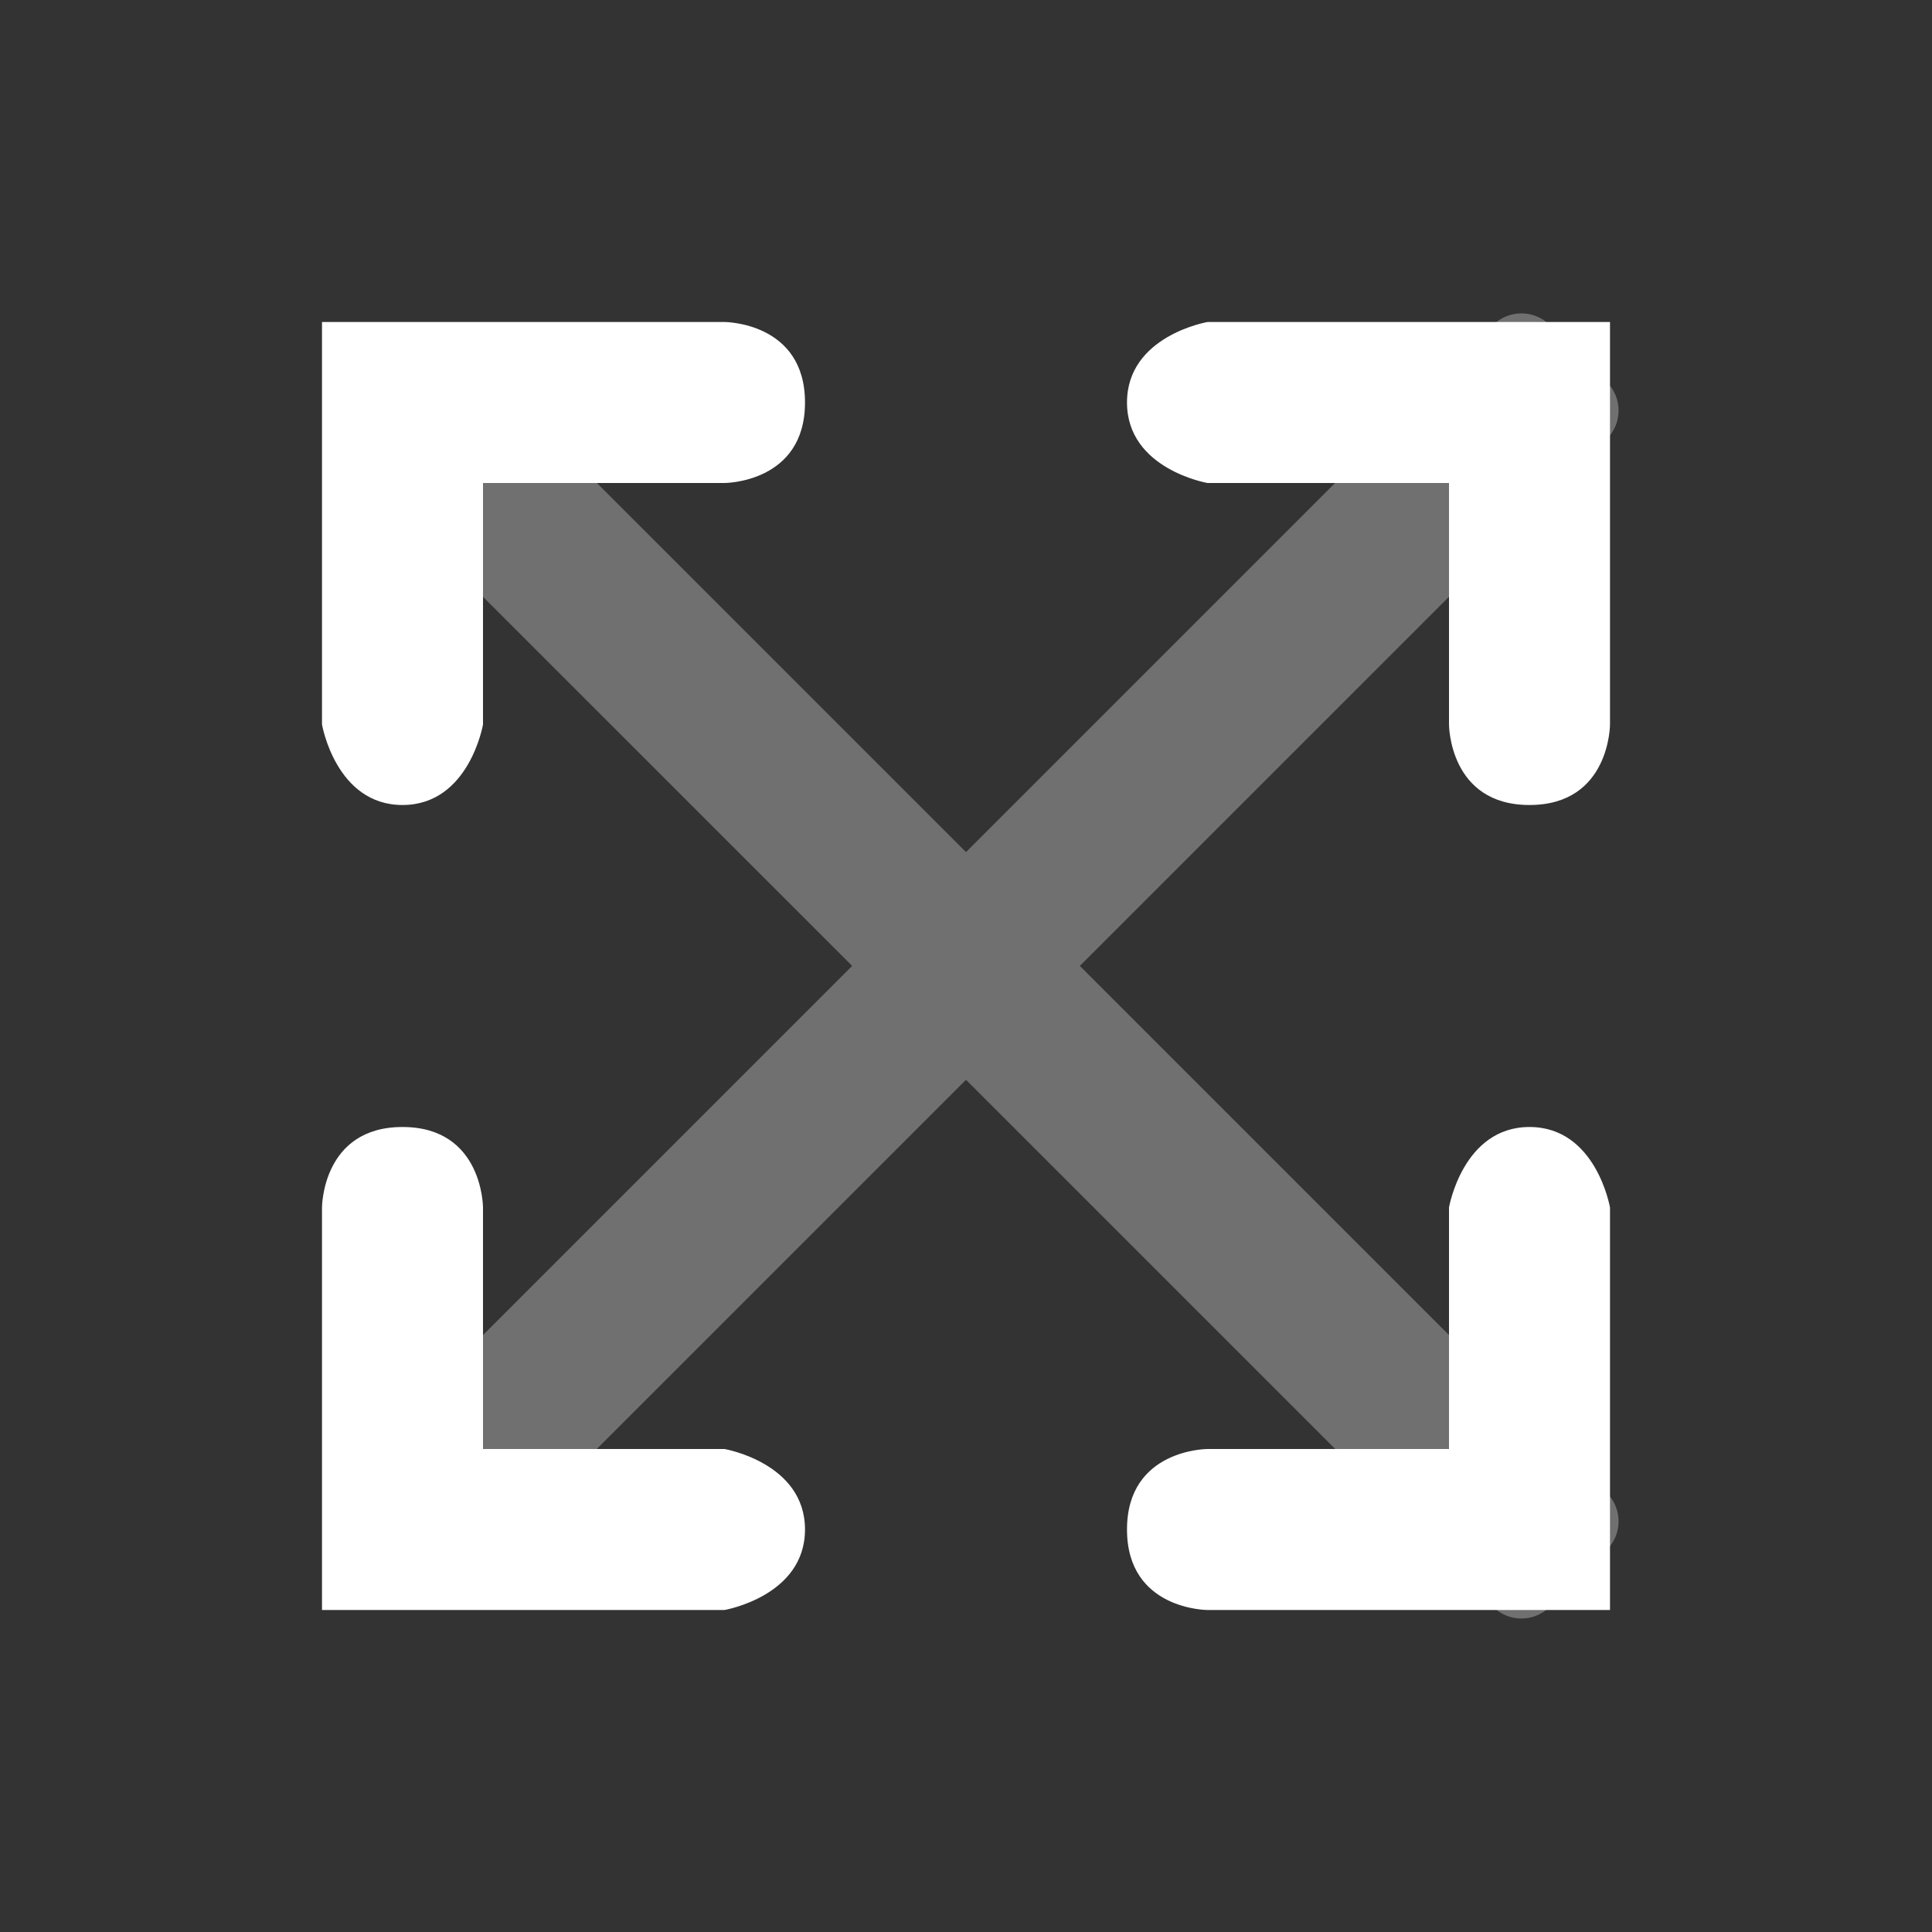
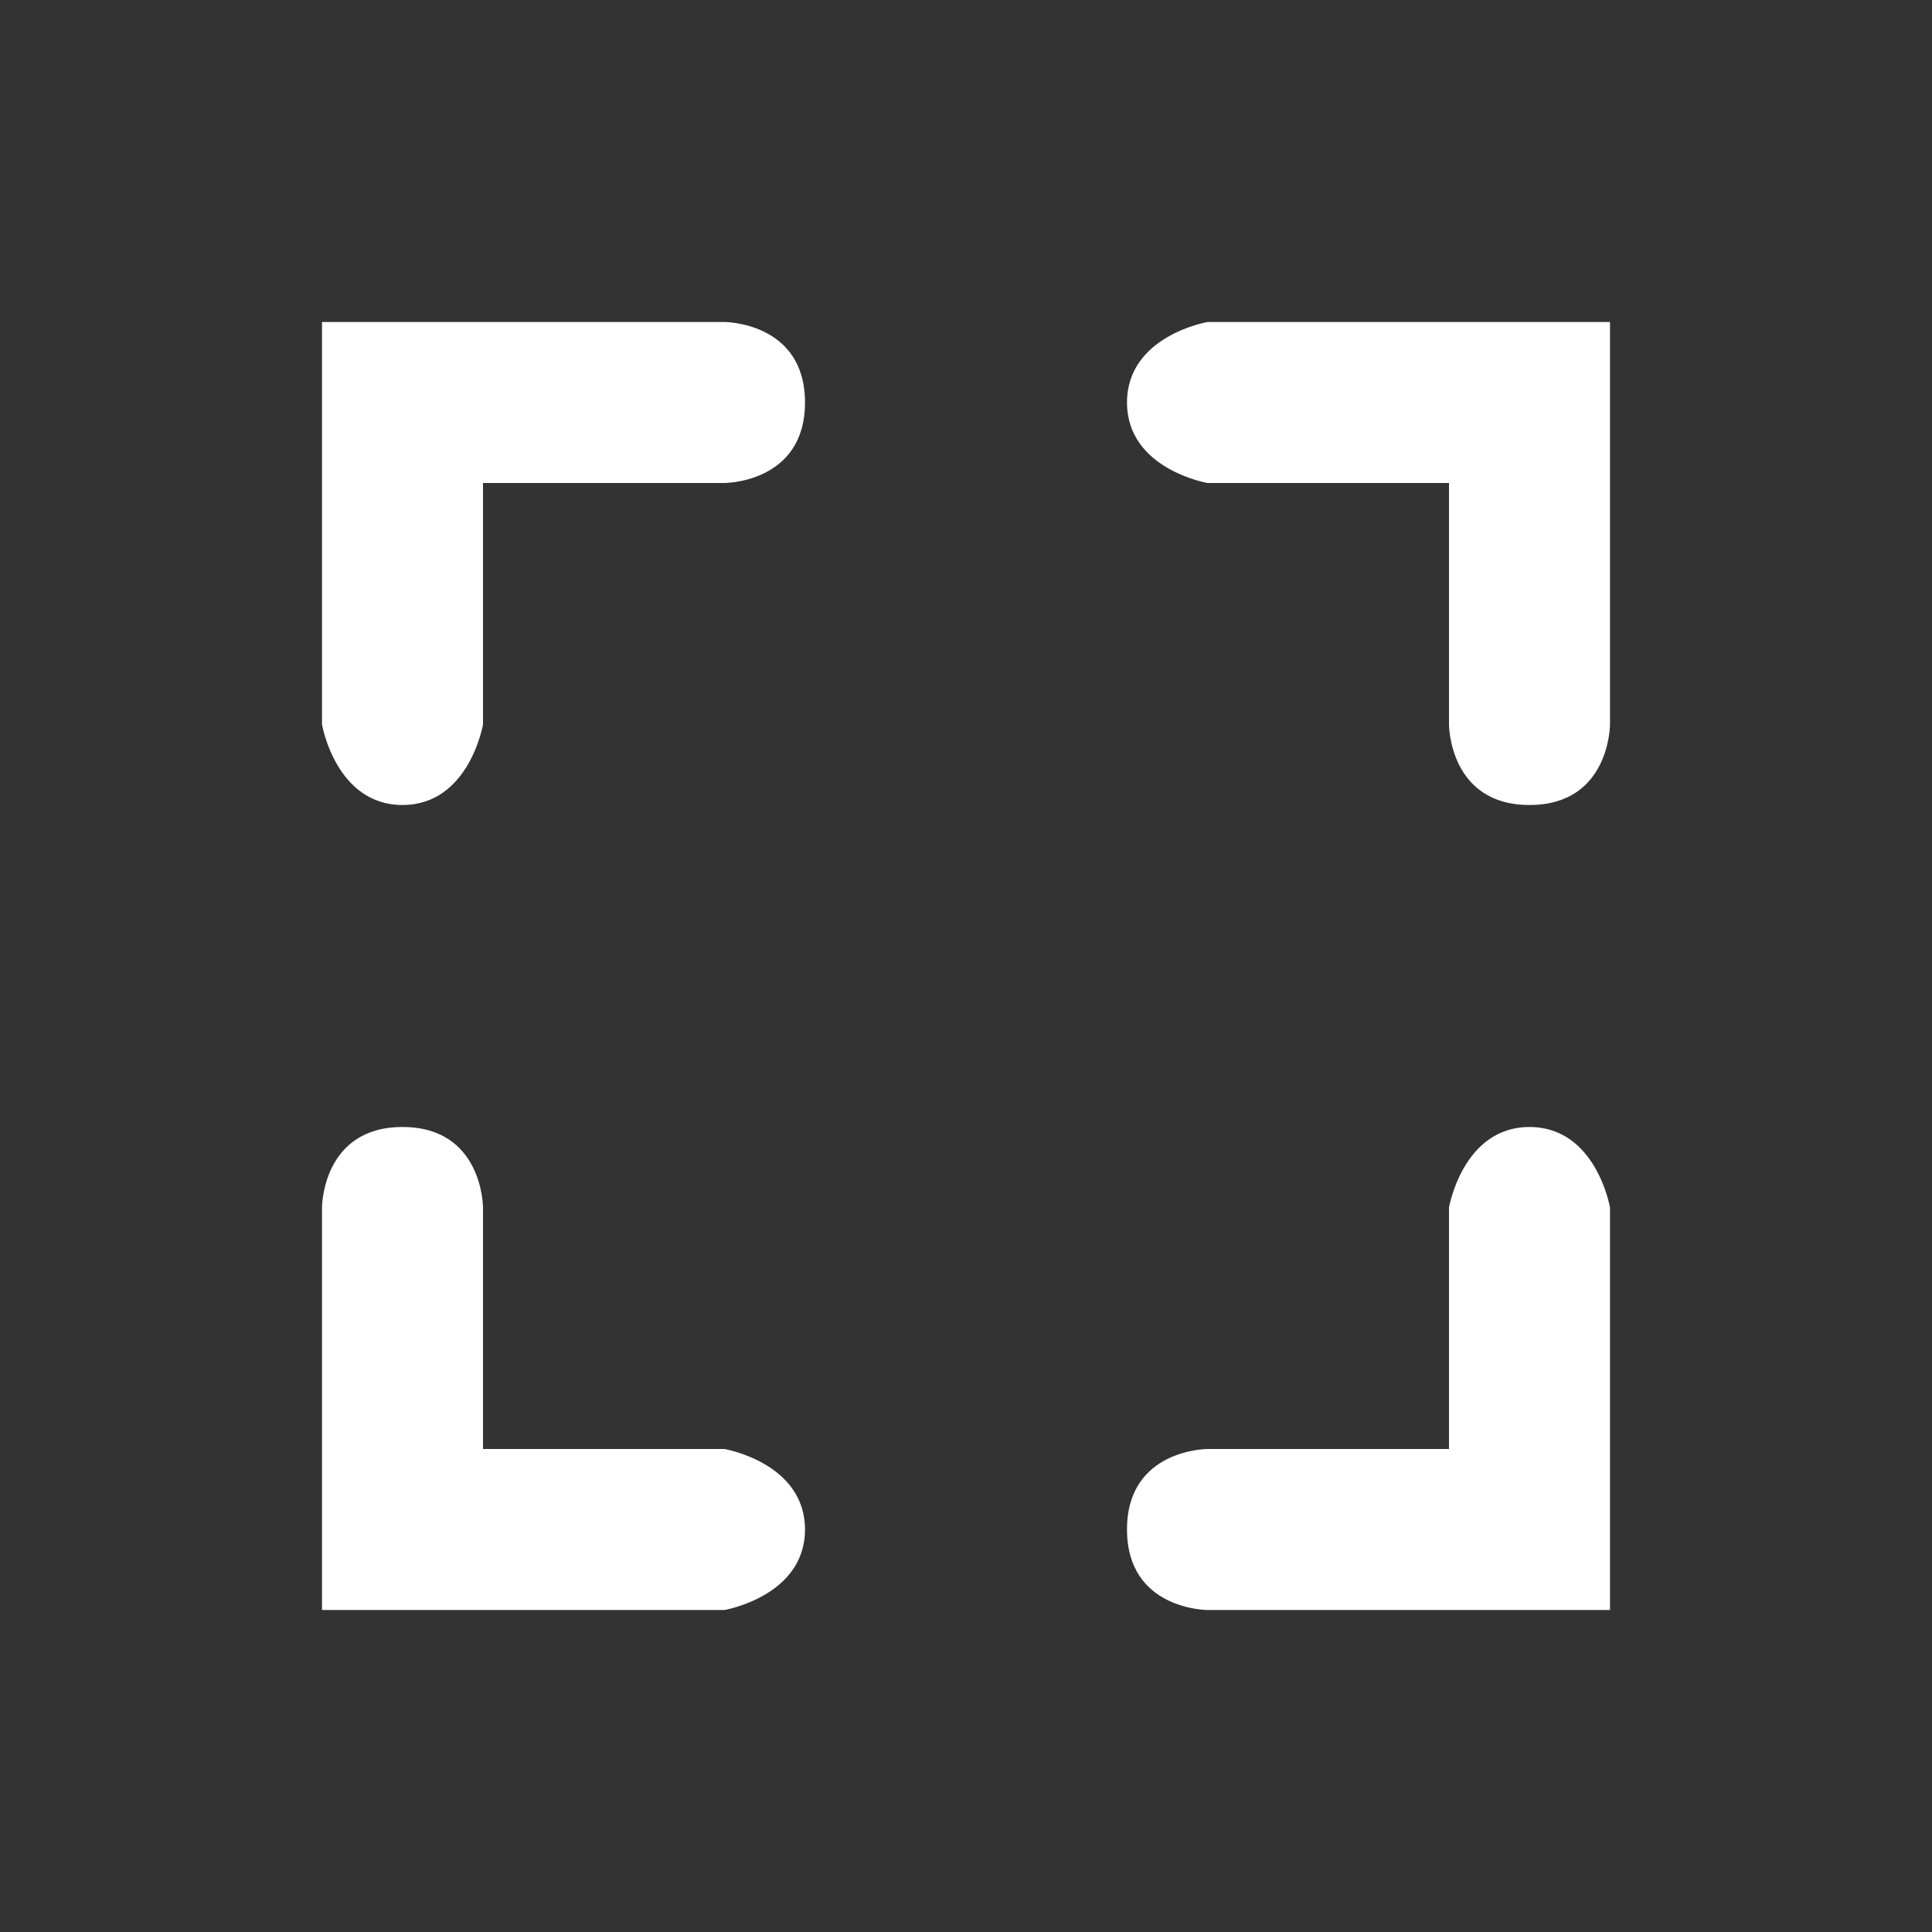
<svg xmlns="http://www.w3.org/2000/svg" width="48" height="48" viewBox="0 0 48 48" fill="none">
  <rect x="0" y="0" width="48" height="48" fill="#333333" stroke="none" />
-   <path opacity="0.3" fill-rule="evenodd" clip-rule="evenodd" d="M10.222 34.948C9.831 35.339 9.831 35.972 10.222 36.362L11.636 37.776C12.027 38.167 12.66 38.167 13.05 37.776L24 26.827L37.092 39.919C37.482 40.309 38.116 40.309 38.506 39.919L39.92 38.505C40.311 38.114 40.311 37.481 39.92 37.09L26.828 23.998L39.92 10.906C40.311 10.516 40.311 9.883 39.92 9.492L38.506 8.078C38.116 7.688 37.482 7.688 37.092 8.078L24 21.17L13.05 10.22C12.66 9.83 12.027 9.83 11.636 10.22L10.222 11.634C9.831 12.025 9.831 12.658 10.222 13.049L21.172 23.998L10.222 34.948Z" fill="white" />
  <path fill-rule="evenodd" clip-rule="evenodd" d="M36 12H30C30 12 28 11.657 28 10C28 8.343 30 8 30 8H40V18C40 18 40 20 38 20C36 20 36 18 36 18V12ZM18 36H12V30C12 30 12 28 10 28C8 28 8 30 8 30V40H18C18 40 20 39.657 20 38C20 36.343 18 36 18 36ZM36 30V36H30C30 36 28 36 28 38C28 40 30 40 30 40H40V30C40 30 39.657 28 38 28C36.343 28 36 30 36 30ZM12 18V12H18C18 12 20 12 20 10C20 8 18 8 18 8H8V18C8 18 8.343 20 10 20C11.657 20 12 18 12 18Z" fill="white" />
</svg>